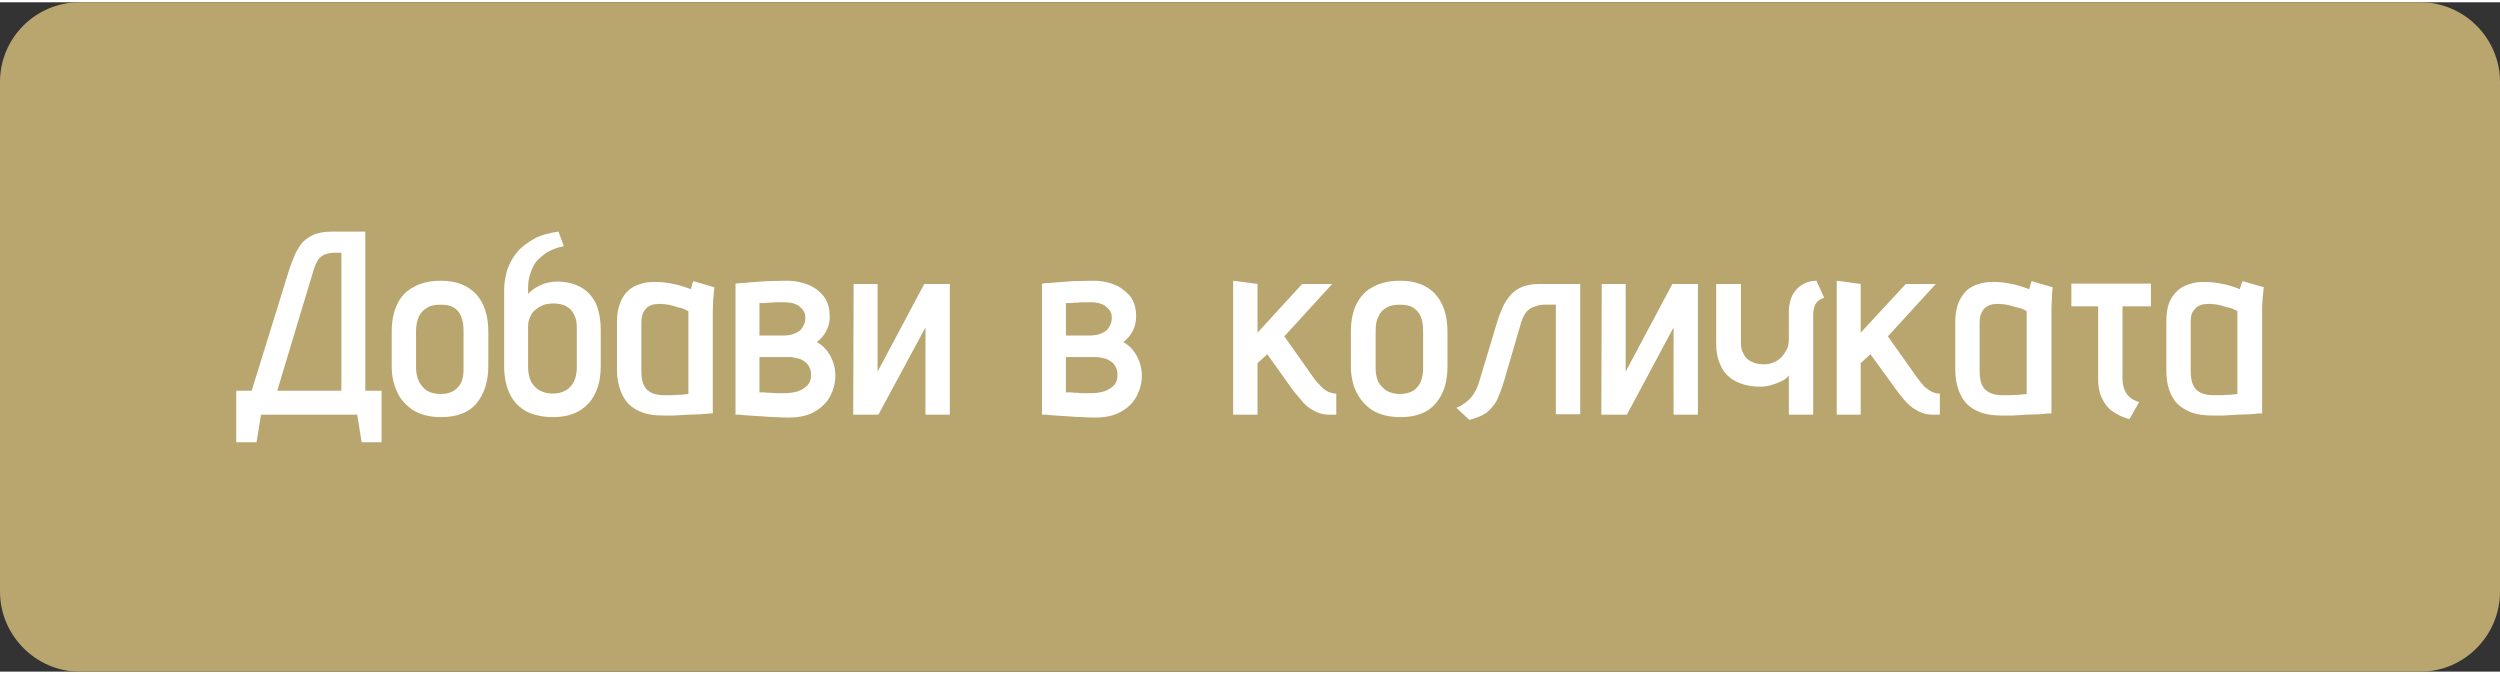
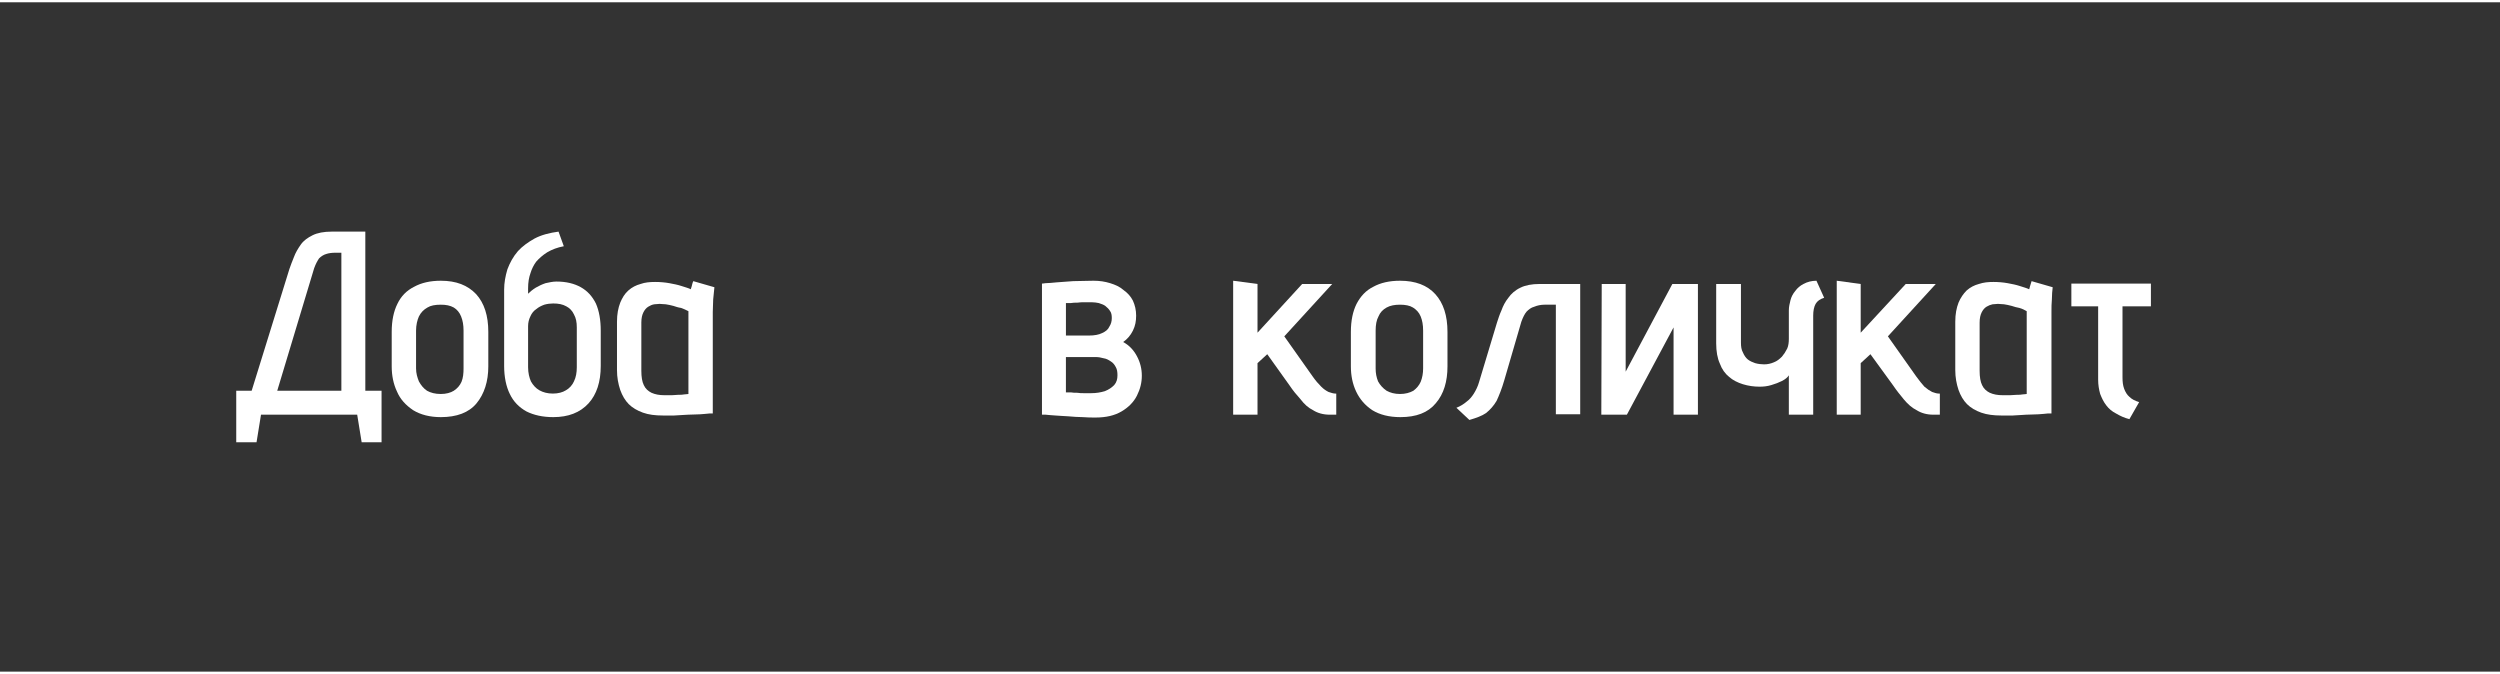
<svg xmlns="http://www.w3.org/2000/svg" xml:space="preserve" width="230px" height="62px" version="1.1" shape-rendering="geometricPrecision" text-rendering="geometricPrecision" image-rendering="optimizeQuality" fill-rule="evenodd" clip-rule="evenodd" viewBox="0 0 61590 16490">
  <rect x="0" y="0" width="61590" height="16490" fill="#333333" stroke="none" />
  <g id="Layer_x0020_1">
-     <path fill="#B9A56E" d="M1960 0l57670 0c1080,0 1960,890 1960,1960l0 12560c0,1080 -880,1970 -1960,1970l-57670 0c-1070,0 -1960,-890 -1960,-1970l0 -12560c0,-1080 880,-1960 1960,-1960z" />
    <path fill="white" fill-rule="nonzero" d="M9000 9570l0 -3920 -830 0c-190,0 -350,30 -470,90 -120,60 -220,130 -290,230 -70,100 -130,200 -170,310 -40,100 -80,200 -110,290l-930 3000 -380 0 0 1270 500 0 110 -680 2370 0 110 680 490 0 0 -1270 -400 0zm-590 0l-1580 0 910 -3020c40,-110 80,-180 120,-240 50,-50 110,-90 180,-110 60,-20 140,-30 220,-30l150 0 0 3400z" />
    <path id="_1" fill="white" fill-rule="nonzero" d="M12030 8970l0 -850c0,-400 -100,-710 -300,-930 -210,-220 -490,-330 -870,-330 -260,0 -480,50 -660,150 -180,90 -320,230 -410,420 -90,180 -140,410 -140,690l0 850c0,220 40,430 130,620 80,190 220,340 400,460 180,110 410,170 680,170 390,0 690,-110 880,-340 190,-230 290,-540 290,-910zm-610 -880l0 930c0,120 -10,230 -50,330 -40,90 -100,160 -190,220 -80,50 -190,80 -320,80 -140,0 -250,-30 -340,-80 -90,-60 -150,-140 -200,-230 -40,-100 -70,-200 -70,-320l0 -930c0,-140 30,-260 70,-350 50,-100 120,-170 210,-220 80,-50 190,-70 330,-70 130,0 230,20 320,70 80,50 140,120 180,220 40,100 60,210 60,350z" />
    <path id="_2" fill="white" fill-rule="nonzero" d="M13710 6880c-90,0 -180,20 -270,40 -90,30 -170,70 -240,110 -80,50 -140,100 -190,150l0 -130c0,-150 20,-270 60,-380 30,-100 80,-200 140,-280 70,-80 160,-160 270,-230 120,-70 250,-120 410,-150l-130 -360c-220,30 -420,80 -590,170 -160,90 -300,190 -410,310 -120,140 -200,290 -260,450 -50,170 -80,330 -80,500l0 1880c0,270 50,510 140,690 90,190 230,330 410,430 180,90 400,140 660,140 370,0 660,-110 870,-340 200,-220 300,-530 300,-920l0 -870c0,-260 -40,-490 -120,-670 -90,-180 -210,-310 -370,-400 -160,-90 -360,-140 -600,-140zm-80 540c130,0 230,20 320,70 80,40 150,110 190,200 50,90 70,190 70,320l0 980c0,130 -20,250 -70,350 -40,90 -110,170 -200,220 -80,50 -190,80 -320,80 -130,0 -240,-30 -330,-80 -90,-50 -160,-130 -210,-220 -40,-90 -70,-210 -70,-350l0 -1010c0,-90 20,-170 60,-250 30,-70 80,-130 140,-170 60,-50 120,-80 200,-110 70,-20 150,-30 220,-30z" />
    <path id="_3" fill="white" fill-rule="nonzero" d="M17600 7020l-520 -150c-20,40 -30,90 -40,130 -20,50 -20,70 -20,70 -60,-30 -140,-50 -230,-80 -90,-30 -190,-50 -300,-70 -110,-20 -230,-30 -350,-30 -130,0 -250,10 -360,50 -110,30 -210,80 -300,160 -90,80 -150,180 -200,300 -50,130 -80,280 -80,470l0 1190c0,180 30,340 80,490 50,140 120,260 210,350 90,90 210,160 350,210 140,50 300,70 490,70 80,0 180,0 280,0 110,-10 220,-10 340,-20 110,0 210,-10 300,-10 90,-10 170,-10 230,-20 60,0 80,0 80,0l0 -2500c0,-110 10,-210 10,-310 10,-110 20,-210 30,-300zm-1800 2060l0 -1190c0,-110 20,-190 50,-250 30,-60 70,-110 120,-140 50,-30 90,-50 150,-60 50,0 90,-10 130,-10 40,0 90,10 150,10 60,10 120,20 190,40 60,20 120,40 190,50 60,20 120,50 180,80l0 2040c-30,0 -60,10 -100,10 -50,10 -90,10 -150,10 -50,0 -100,10 -160,10 -60,0 -120,0 -180,0 -130,0 -230,-20 -320,-60 -80,-40 -150,-100 -190,-190 -40,-80 -60,-200 -60,-350z" />
-     <path id="_4" fill="white" fill-rule="nonzero" d="M20120 8370c100,-70 180,-160 240,-280 60,-120 90,-240 80,-370 0,-140 -30,-260 -80,-370 -50,-100 -130,-190 -220,-260 -100,-80 -210,-130 -340,-170 -130,-40 -260,-60 -410,-60 -180,0 -350,10 -500,10 -150,10 -290,20 -410,30 -110,10 -200,20 -270,20 -60,10 -90,10 -90,10l0 3230c0,0 30,0 90,0 60,10 140,10 240,20 90,10 200,10 320,20 120,10 240,20 350,20 120,10 220,10 320,10 260,0 470,-50 640,-150 170,-100 300,-230 380,-390 80,-160 120,-320 120,-490 0,-170 -40,-330 -120,-480 -80,-150 -190,-270 -340,-350zm-770 -980c60,0 120,10 170,20 60,20 120,40 160,70 50,40 90,80 120,130 30,40 40,100 40,170 0,80 -20,150 -60,210 -30,70 -90,120 -180,160 -80,40 -180,60 -320,60l-570 0 0 -800c30,0 70,0 120,0 50,-10 100,-10 160,-10 60,-10 120,-10 190,-10 60,0 120,0 170,0zm-20 2240c-50,0 -110,0 -170,0 -60,0 -120,0 -170,-10 -60,0 -110,0 -160,-10 -50,0 -90,0 -120,0l0 -870 730 0c70,0 130,10 200,30 70,10 130,40 180,80 50,30 90,80 120,140 30,50 40,120 40,200 0,90 -20,170 -80,240 -60,60 -130,110 -230,150 -100,30 -210,50 -340,50z" />
-     <polygon id="_5" fill="white" fill-rule="nonzero" points="21620,6940 21030,6940 21020,10160 21640,10160 22800,8010 22800,10160 23400,10160 23400,6940 22770,6940 21620,9100 " />
    <path id="_6" fill="white" fill-rule="nonzero" d="M27670 8370c100,-70 180,-160 240,-280 60,-120 80,-240 80,-370 0,-140 -30,-260 -80,-370 -50,-100 -130,-190 -230,-260 -90,-80 -200,-130 -330,-170 -130,-40 -260,-60 -410,-60 -180,0 -350,10 -500,10 -160,10 -290,20 -410,30 -110,10 -200,20 -270,20 -60,10 -90,10 -90,10l0 3230c0,0 30,0 90,0 60,10 140,10 240,20 90,10 200,10 320,20 120,10 240,20 350,20 120,10 220,10 320,10 260,0 470,-50 640,-150 170,-100 300,-230 380,-390 80,-160 120,-320 120,-490 0,-170 -40,-330 -120,-480 -80,-150 -190,-270 -340,-350zm-770 -980c60,0 120,10 170,20 60,20 120,40 160,70 50,40 90,80 120,130 30,40 40,100 40,170 0,80 -20,150 -60,210 -30,70 -90,120 -180,160 -80,40 -190,60 -320,60l-570 0 0 -800c30,0 70,0 120,0 50,-10 100,-10 160,-10 60,-10 120,-10 190,-10 60,0 110,0 170,0zm-20 2240c-50,0 -110,0 -170,0 -60,0 -120,0 -170,-10 -60,0 -110,0 -160,-10 -50,0 -90,0 -120,0l0 -870 730 0c70,0 130,10 200,30 70,10 120,40 180,80 50,30 90,80 120,140 30,50 40,120 40,200 0,90 -20,170 -80,240 -60,60 -130,110 -230,150 -100,30 -210,50 -340,50z" />
    <path id="_7" fill="white" fill-rule="nonzero" d="M32340 9220l-700 -990 1180 -1290 -740 0 -1100 1200 0 -1200 -600 -80 0 3300 600 0 0 -1270 240 -220 550 770c80,120 170,230 270,340 90,120 190,210 310,270 110,70 250,110 410,110l160 0 0 -520 -20 0c-50,0 -110,-20 -170,-40 -60,-30 -120,-70 -180,-130 -70,-70 -140,-150 -210,-250z" />
    <path id="_8" fill="white" fill-rule="nonzero" d="M35660 8970l0 -850c0,-400 -100,-710 -300,-930 -200,-220 -490,-330 -870,-330 -260,0 -480,50 -660,150 -180,90 -310,230 -410,420 -90,180 -140,410 -140,690l0 850c0,220 40,430 130,620 90,190 220,340 400,460 180,110 410,170 690,170 390,0 680,-110 870,-340 200,-230 290,-540 290,-910zm-600 -880l0 930c0,120 -20,230 -60,330 -40,90 -100,160 -180,220 -90,50 -200,80 -330,80 -130,0 -240,-30 -330,-80 -90,-60 -160,-140 -210,-230 -40,-100 -60,-200 -60,-320l0 -930c0,-140 20,-260 70,-350 40,-100 110,-170 200,-220 90,-50 200,-70 330,-70 130,0 240,20 320,70 80,50 150,120 190,220 40,100 60,210 60,350z" />
    <path id="_9" fill="white" fill-rule="nonzero" d="M37930 6940c-190,0 -350,30 -470,90 -130,60 -230,150 -300,250 -80,100 -130,200 -170,310 -50,110 -80,210 -110,300l-440 1460c-30,110 -80,210 -130,290 -50,80 -110,150 -180,200 -70,60 -150,110 -250,150l320 300c170,-50 310,-100 410,-170 100,-80 190,-180 260,-300 60,-130 130,-300 190,-510l420 -1440c40,-110 80,-190 130,-250 50,-50 110,-100 190,-120 70,-30 160,-50 260,-50l270 0 0 2700 600 0 0 -3210 -1000 0z" />
    <polygon id="_10" fill="white" fill-rule="nonzero" points="40050,6940 39460,6940 39450,10160 40080,10160 41230,8010 41230,10160 41830,10160 41830,6940 41200,6940 40050,9100 " />
    <path id="_11" fill="white" fill-rule="nonzero" d="M44070 10160l600 0 0 -2440c0,-120 20,-220 60,-290 40,-70 110,-120 210,-150l-190 -420c-120,0 -230,30 -320,80 -80,40 -150,100 -200,170 -60,70 -100,150 -120,230 -20,80 -40,160 -40,250l0 700c0,90 -10,170 -40,240 -40,80 -80,140 -130,200 -60,60 -120,110 -200,140 -70,30 -150,50 -240,50 -70,0 -150,-10 -220,-30 -60,-20 -130,-50 -180,-90 -50,-40 -90,-100 -120,-170 -40,-70 -50,-150 -50,-250l0 -1440 -610 0 0 1460c0,200 30,370 90,500 50,140 130,250 230,330 90,80 210,140 340,180 130,40 270,60 410,60 100,0 190,-10 290,-40 100,-30 180,-60 260,-100 80,-40 140,-90 170,-140l0 970z" />
    <path id="_12" fill="white" fill-rule="nonzero" d="M47210 9220l-700 -990 1180 -1290 -740 0 -1110 1200 0 -1200 -590 -80 0 3300 590 0 0 -1270 240 -220 560 770c80,120 170,230 260,340 100,120 200,210 320,270 110,70 250,110 410,110l160 0 0 -520 -20 0c-60,0 -110,-20 -170,-40 -60,-30 -120,-70 -190,-130 -60,-70 -130,-150 -200,-250z" />
    <path id="_13" fill="white" fill-rule="nonzero" d="M50570 7020l-520 -150c-10,40 -30,90 -40,130 -10,50 -20,70 -20,70 -60,-30 -140,-50 -230,-80 -90,-30 -190,-50 -300,-70 -110,-20 -230,-30 -350,-30 -130,0 -240,10 -360,50 -110,30 -210,80 -300,160 -80,80 -150,180 -200,300 -50,130 -80,280 -80,470l0 1190c0,180 30,340 80,490 50,140 120,260 210,350 90,90 210,160 350,210 140,50 310,70 490,70 80,0 180,0 290,0 110,-10 220,-10 330,-20 110,0 210,-10 300,-10 100,-10 170,-10 230,-20 60,0 90,0 90,0l0 -2500c0,-110 0,-210 10,-310 0,-110 10,-210 20,-300zm-1800 2060l0 -1190c0,-110 20,-190 50,-250 30,-60 70,-110 120,-140 50,-30 100,-50 150,-60 50,0 90,-10 130,-10 50,0 100,10 150,10 60,10 120,20 190,40 60,20 130,40 190,50 70,20 130,50 180,80l0 2040c-20,0 -60,10 -100,10 -40,10 -90,10 -140,10 -50,0 -110,10 -170,10 -60,0 -120,0 -180,0 -130,0 -230,-20 -320,-60 -80,-40 -150,-100 -190,-190 -40,-80 -60,-200 -60,-350z" />
    <path id="_14" fill="white" fill-rule="nonzero" d="M52290 9240l0 -1750 700 0 0 -560 -1960 0 0 560 660 0 0 1810c0,130 20,240 50,350 40,100 80,190 150,280 60,80 140,150 240,200 100,60 210,110 330,140l240 -420c-100,-30 -180,-70 -240,-130 -60,-50 -100,-120 -130,-200 -30,-80 -40,-170 -40,-280z" />
-     <path id="_15" fill="white" fill-rule="nonzero" d="M55770 7020l-520 -150c-20,40 -40,90 -50,130 -10,50 -20,70 -20,70 -60,-30 -130,-50 -220,-80 -90,-30 -190,-50 -310,-70 -110,-20 -220,-30 -350,-30 -120,0 -240,10 -350,50 -110,30 -210,80 -300,160 -90,80 -160,180 -210,300 -50,130 -70,280 -70,470l0 1190c0,180 20,340 70,490 50,140 120,260 210,350 100,90 210,160 350,210 150,50 310,70 490,70 90,0 180,0 290,0 110,-10 220,-10 330,-20 110,0 220,-10 310,-10 90,-10 160,-10 220,-20 60,0 90,0 90,0l0 -2500c0,-110 0,-210 10,-310 10,-110 20,-210 30,-300zm-1800 2060l0 -1190c0,-110 10,-190 40,-250 40,-60 80,-110 120,-140 50,-30 100,-50 150,-60 50,0 100,-10 140,-10 40,0 90,10 150,10 60,10 120,20 180,40 70,20 130,40 190,50 70,20 130,50 180,80l0 2040c-20,0 -60,10 -100,10 -40,10 -90,10 -140,10 -50,0 -110,10 -170,10 -60,0 -120,0 -180,0 -120,0 -230,-20 -310,-60 -90,-40 -150,-100 -190,-190 -40,-80 -60,-200 -60,-350z" />
  </g>
</svg>